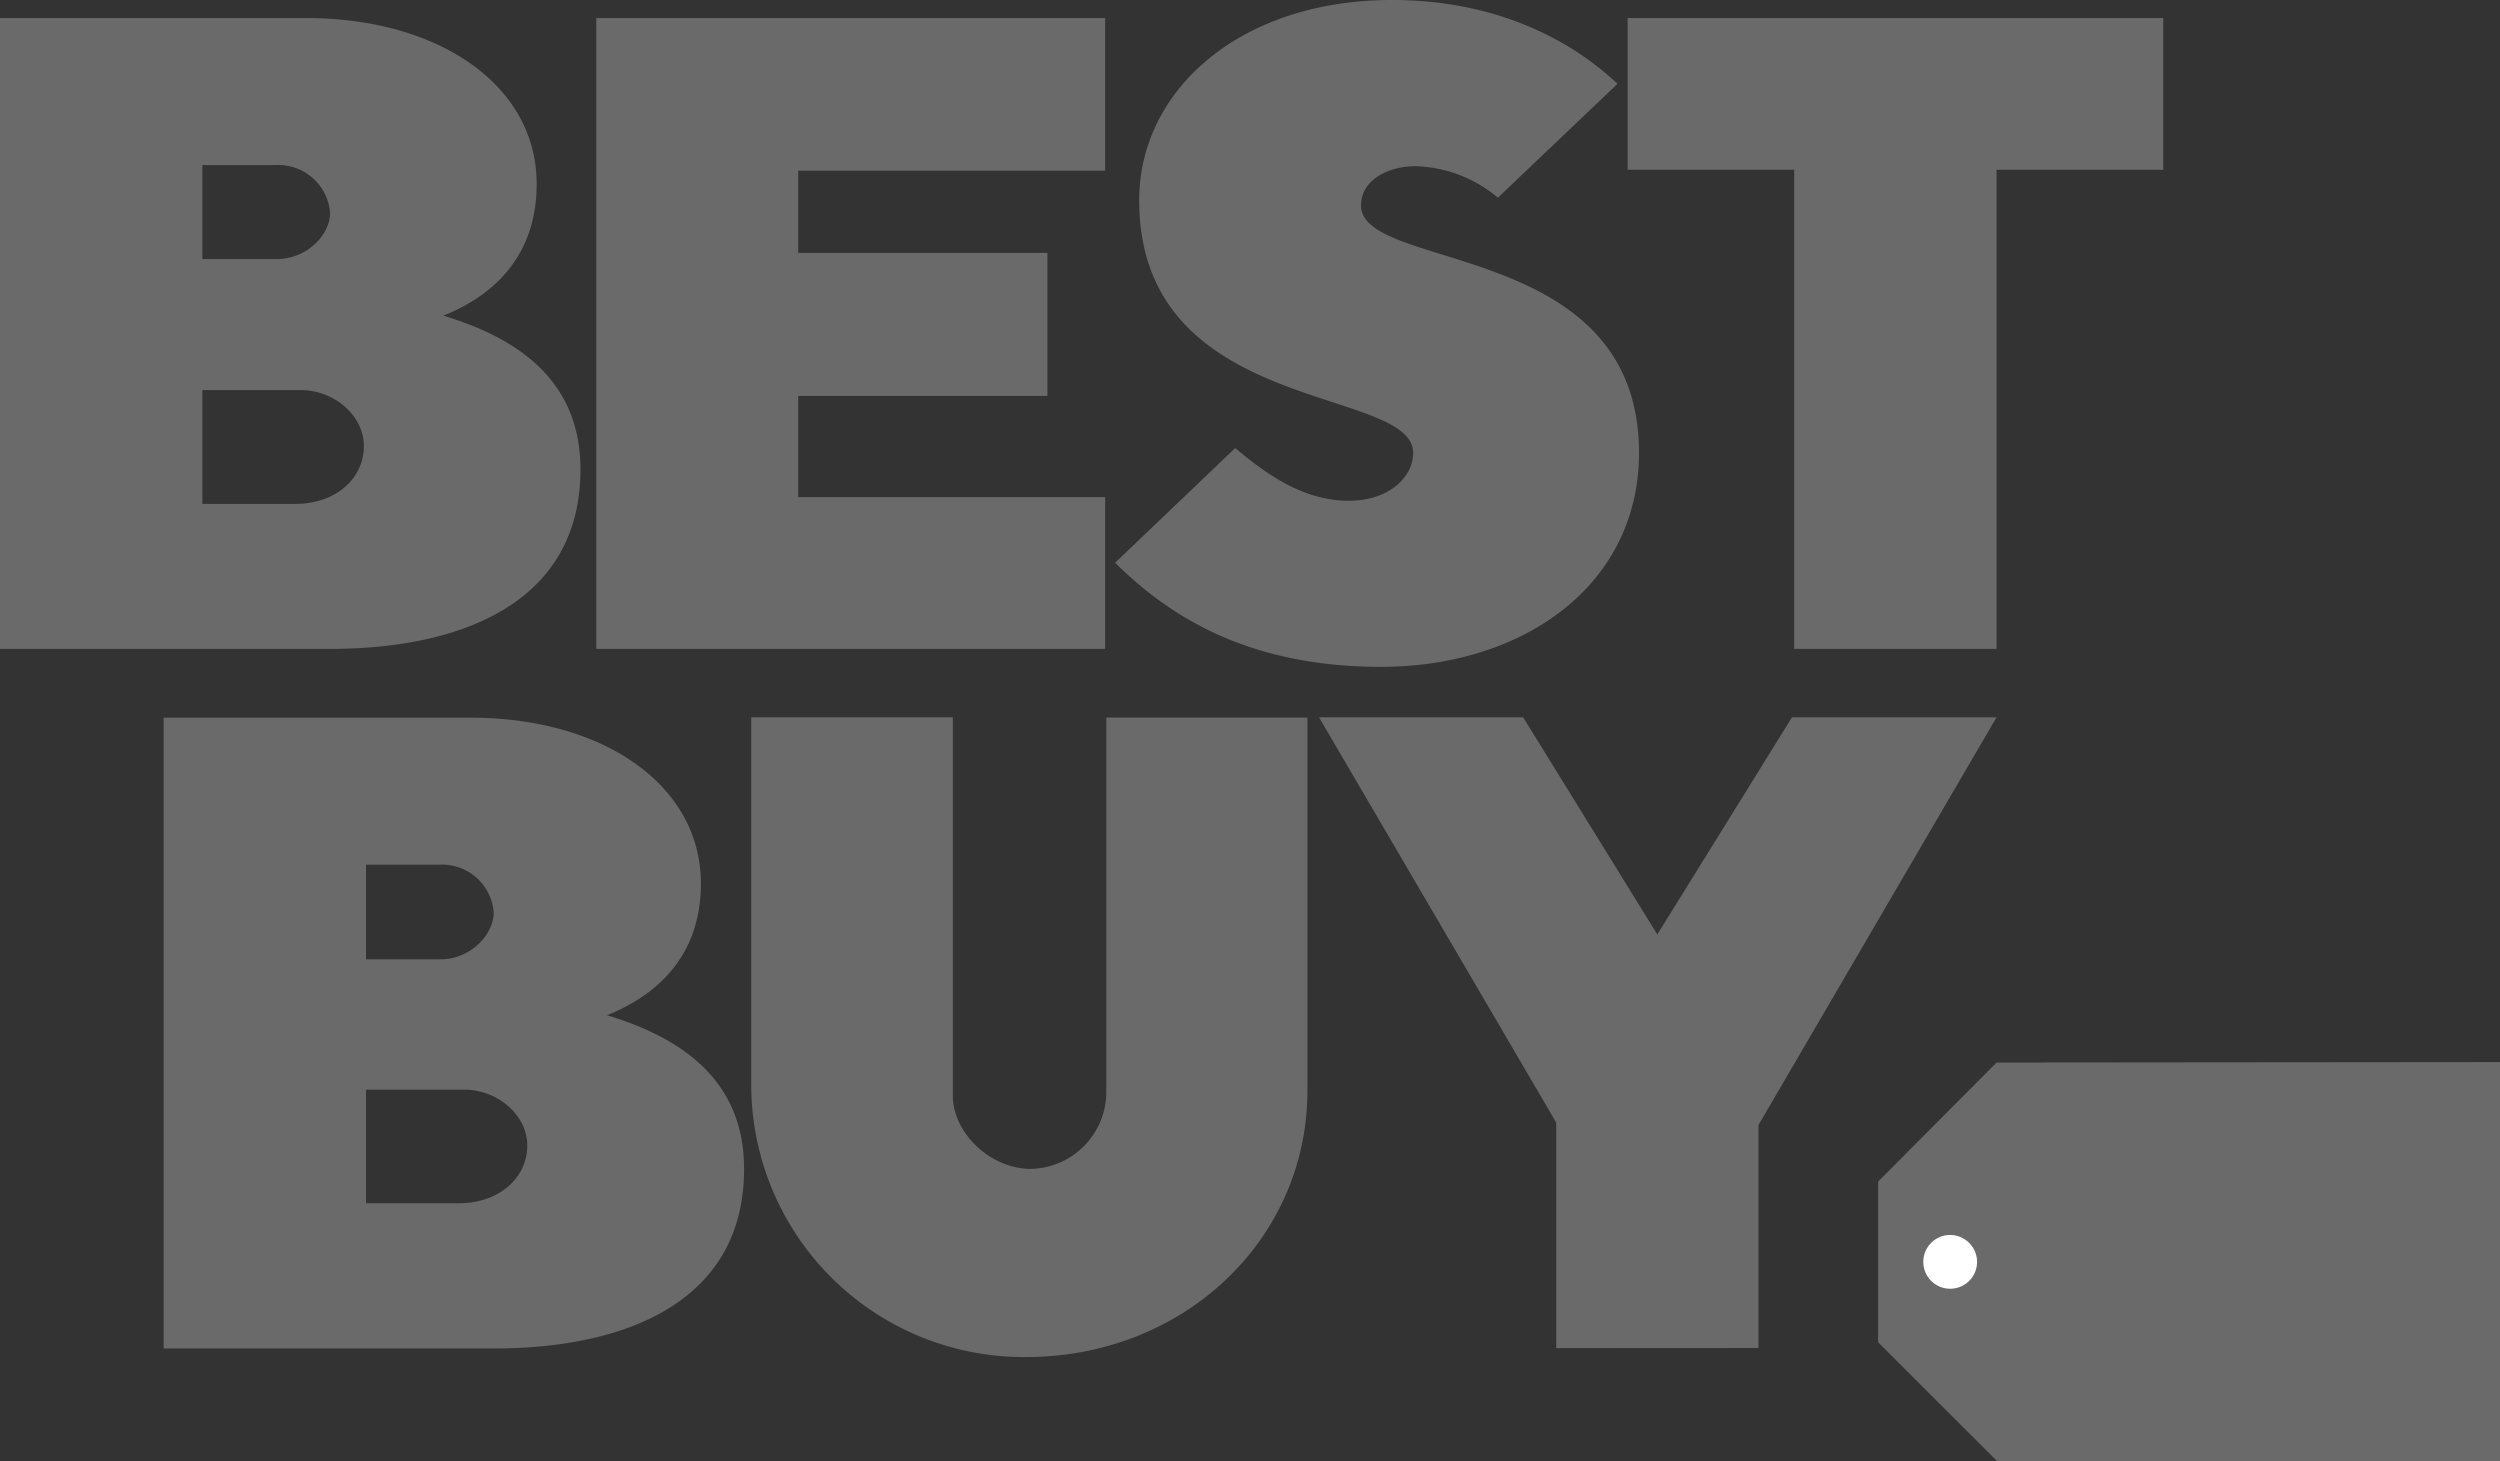
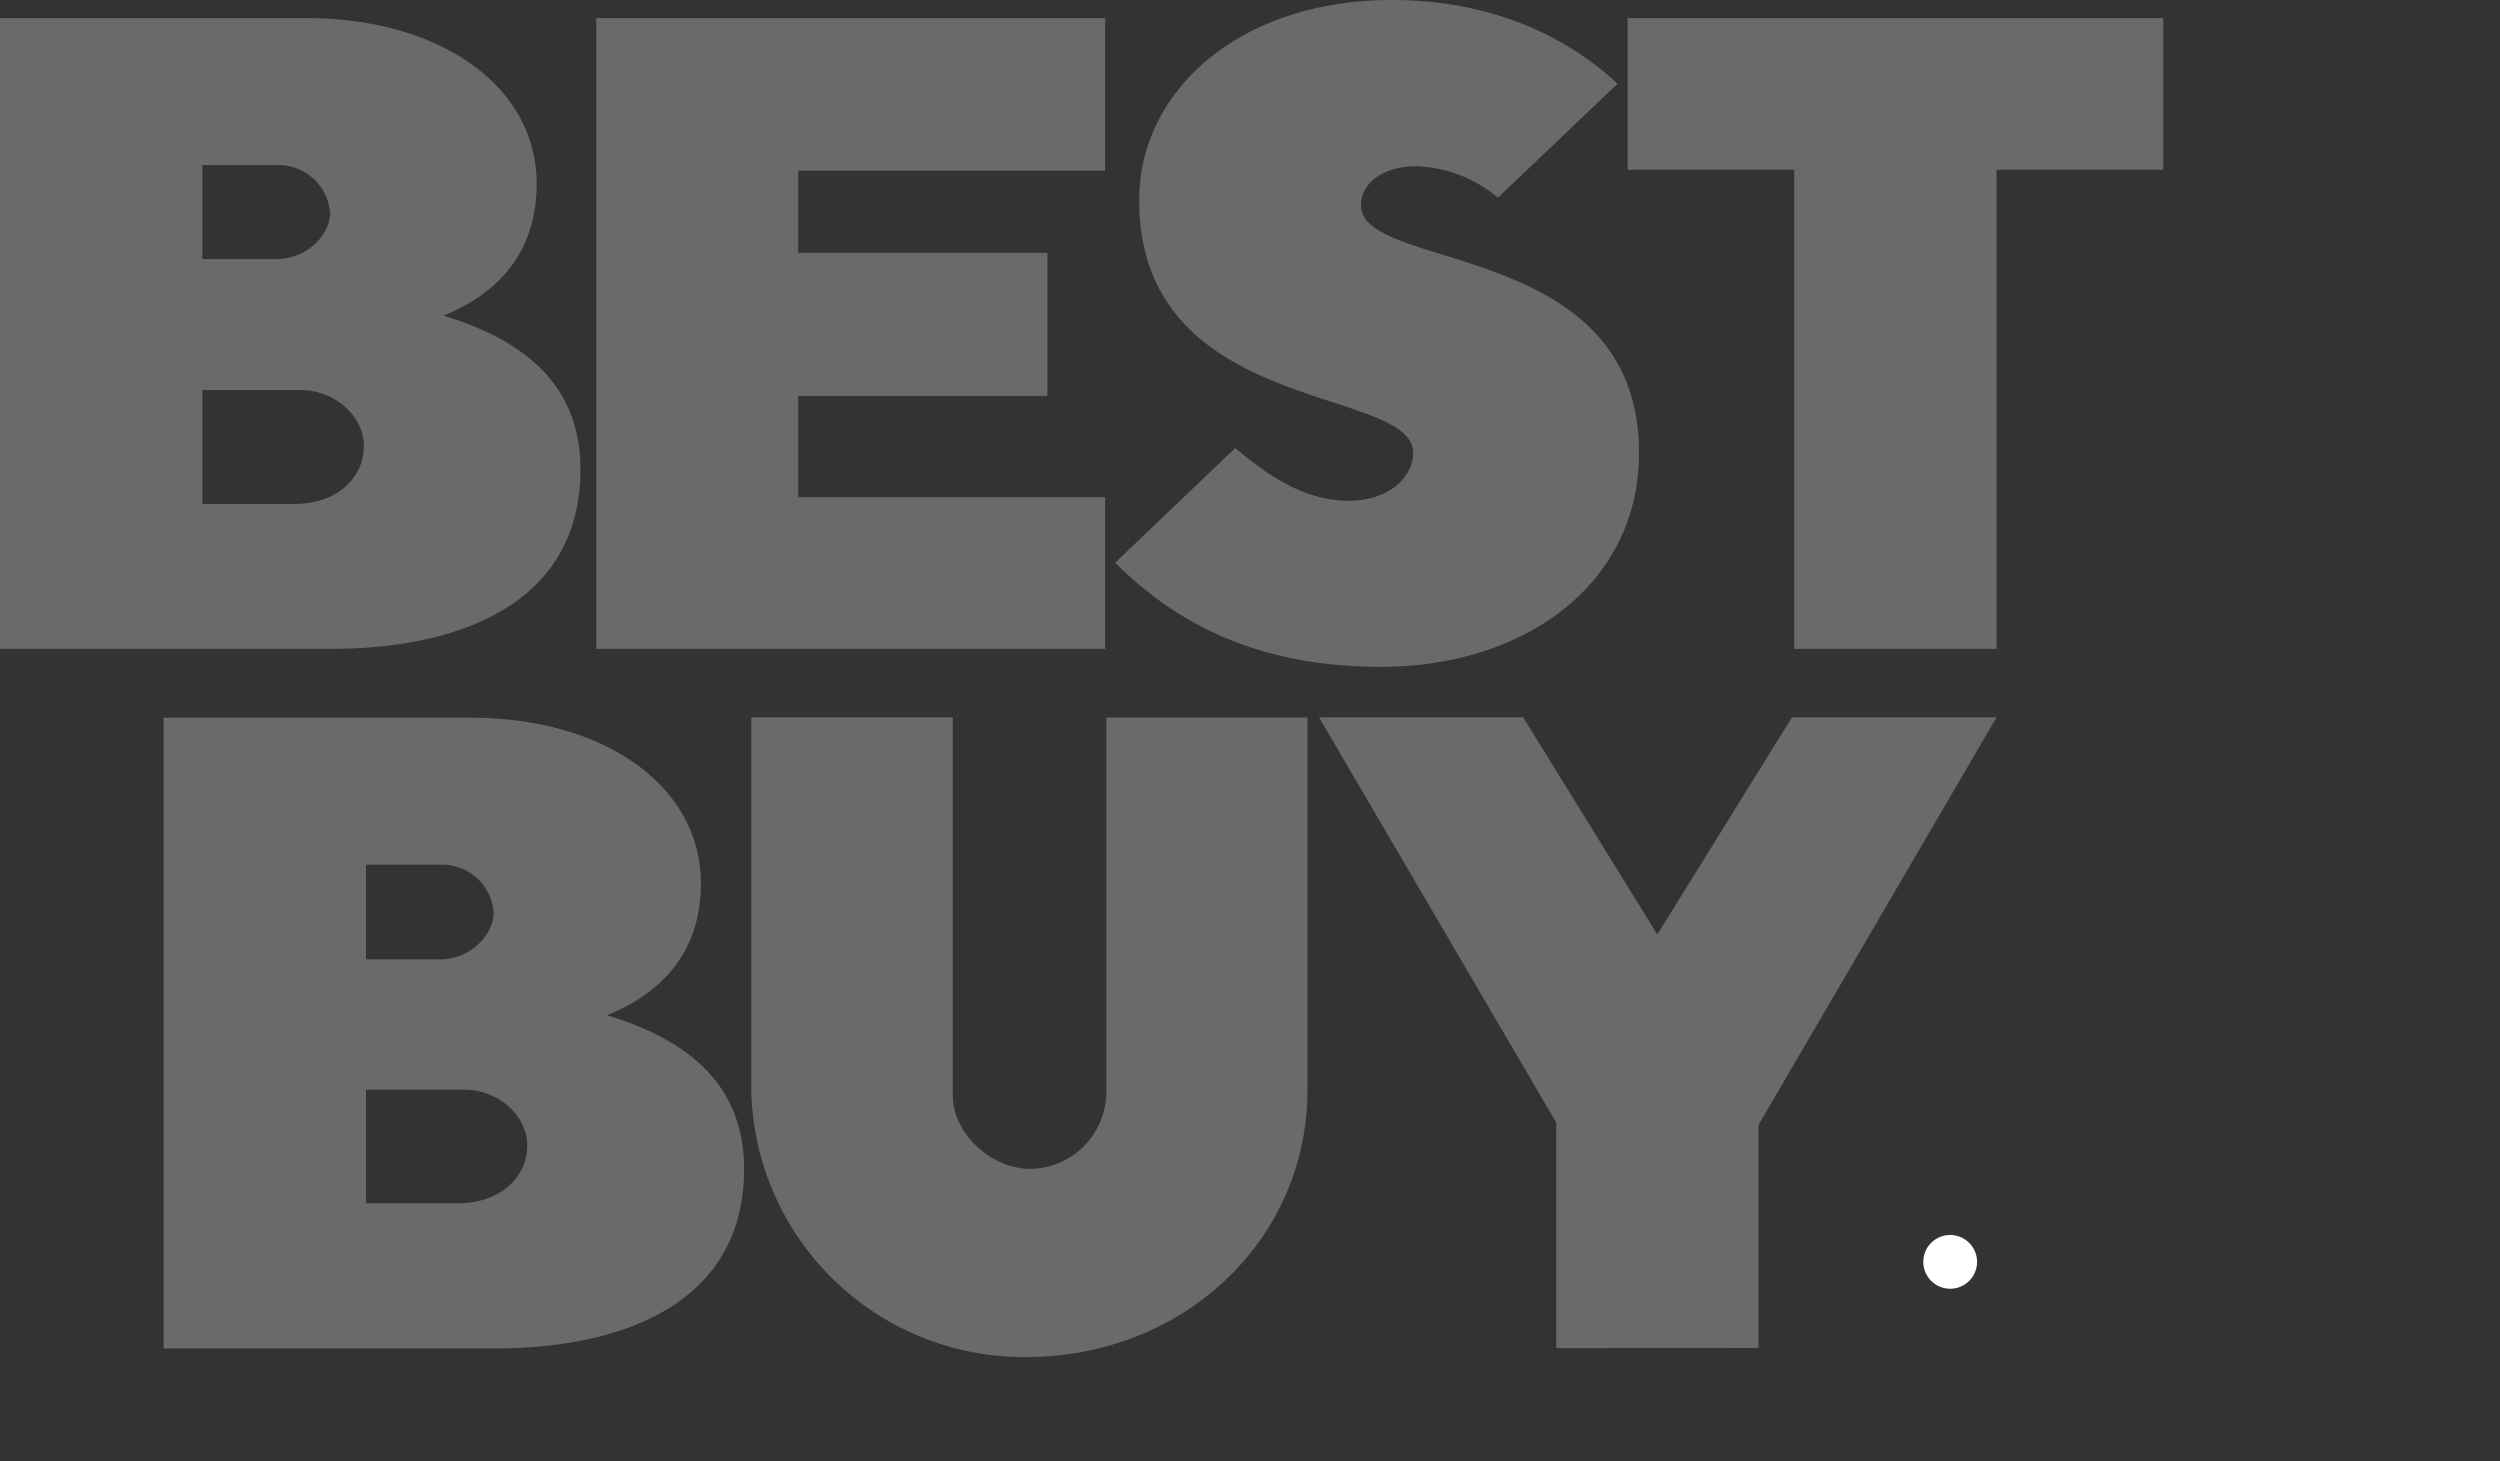
<svg xmlns="http://www.w3.org/2000/svg" id="Layer_1" data-name="Layer 1" viewBox="0 0 212.98 124.48">
  <rect x="0" y="0" width="212.98" height="124.48" fill="#333333" stroke="none" />
  <defs>
    <style>.cls-1{fill:#6a6a6a;}.cls-2{fill:#fff;}</style>
  </defs>
  <title>Untitled-1</title>
  <path id="path2998" class="cls-1" d="M0,1.54V55.28H28.14c11.07,0,21.31-3.88,21.31-15.3,0-7.72-5.56-11.24-11.68-13.09,3.73-1.49,7.95-4.63,7.95-11.22,0-8.42-8.36-14.13-19.61-14.13ZM17.24,14.06h6.33a4.42,4.42,0,0,1,4.55,4.07c0,1.91-2,3.94-4.55,3.94H17.24v-8Zm0,19.17H25.6C28.52,33.23,31,35.45,31,38c0,2.69-2.29,4.93-5.87,4.93H17.24V33.23Z" />
  <path id="path3005" class="cls-1" d="M13.94,61.14v53.74H42.08c11.07,0,21.31-3.88,21.31-15.3,0-7.72-5.56-11.24-11.68-13.09,3.73-1.49,8-4.63,8-11.21,0-8.43-8.36-14.14-19.62-14.14ZM31.18,73.66h6.34a4.41,4.41,0,0,1,4.54,4.07c0,1.91-2,4-4.54,4H31.18v-8Zm0,19.17h8.36c2.92,0,5.38,2.22,5.38,4.75,0,2.69-2.3,4.93-5.88,4.93H31.18V92.83Z" />
  <path id="path3007" class="cls-1" d="M50.8,55.28V1.54H94.15v13H68v7H89.23V33.73H68v8.62H94.15V55.28Z" />
  <path id="path3009" class="cls-1" d="M117.63,56.81c12.2,0,22-7,22-18.23,0-18.21-23.68-15.4-23.68-21.07,0-2.19,2.3-3.35,4.66-3.35a11.41,11.41,0,0,1,7,2.68l10.19-9.7C133.69,3.26,127.26,0,118.59,0c-13,0-21.54,7.73-21.54,17.05,0,18.43,23.34,15.76,23.34,21.54,0,2-2,4.07-5.49,4.07-4,0-7.2-2.43-9.67-4.49L95,47.94C99.11,52,105.73,56.81,117.63,56.81Z" />
  <path id="path3011" class="cls-1" d="M152.85,55.28V14.46H138.66V1.54h45.63V14.46h-14.2V55.28Z" />
  <path id="path3013" class="cls-1" d="M64,61.11H81.17V93.3c0,3.27,3.25,6.28,6.64,6.28a6.57,6.57,0,0,0,6.44-6.45v-32h17.13v31.8c0,12.62-10.47,22.68-24,22.68A23.22,23.22,0,0,1,64,92.22Z" />
  <path id="path3015" class="cls-1" d="M132.58,114.85V95.64L112.37,61.11h17.39l11.43,18.5,11.47-18.5h17.43L149.81,95.84v19Z" />
-   <path id="path3017" class="cls-1" d="M170.09,90.52,160,100.66v13.69l10.14,10.13H213v-34Z" />
  <path id="path3024" class="cls-2" d="M168.43,107.49a2.29,2.29,0,1,1-2.29-2.28A2.3,2.3,0,0,1,168.43,107.49Z" />
</svg>